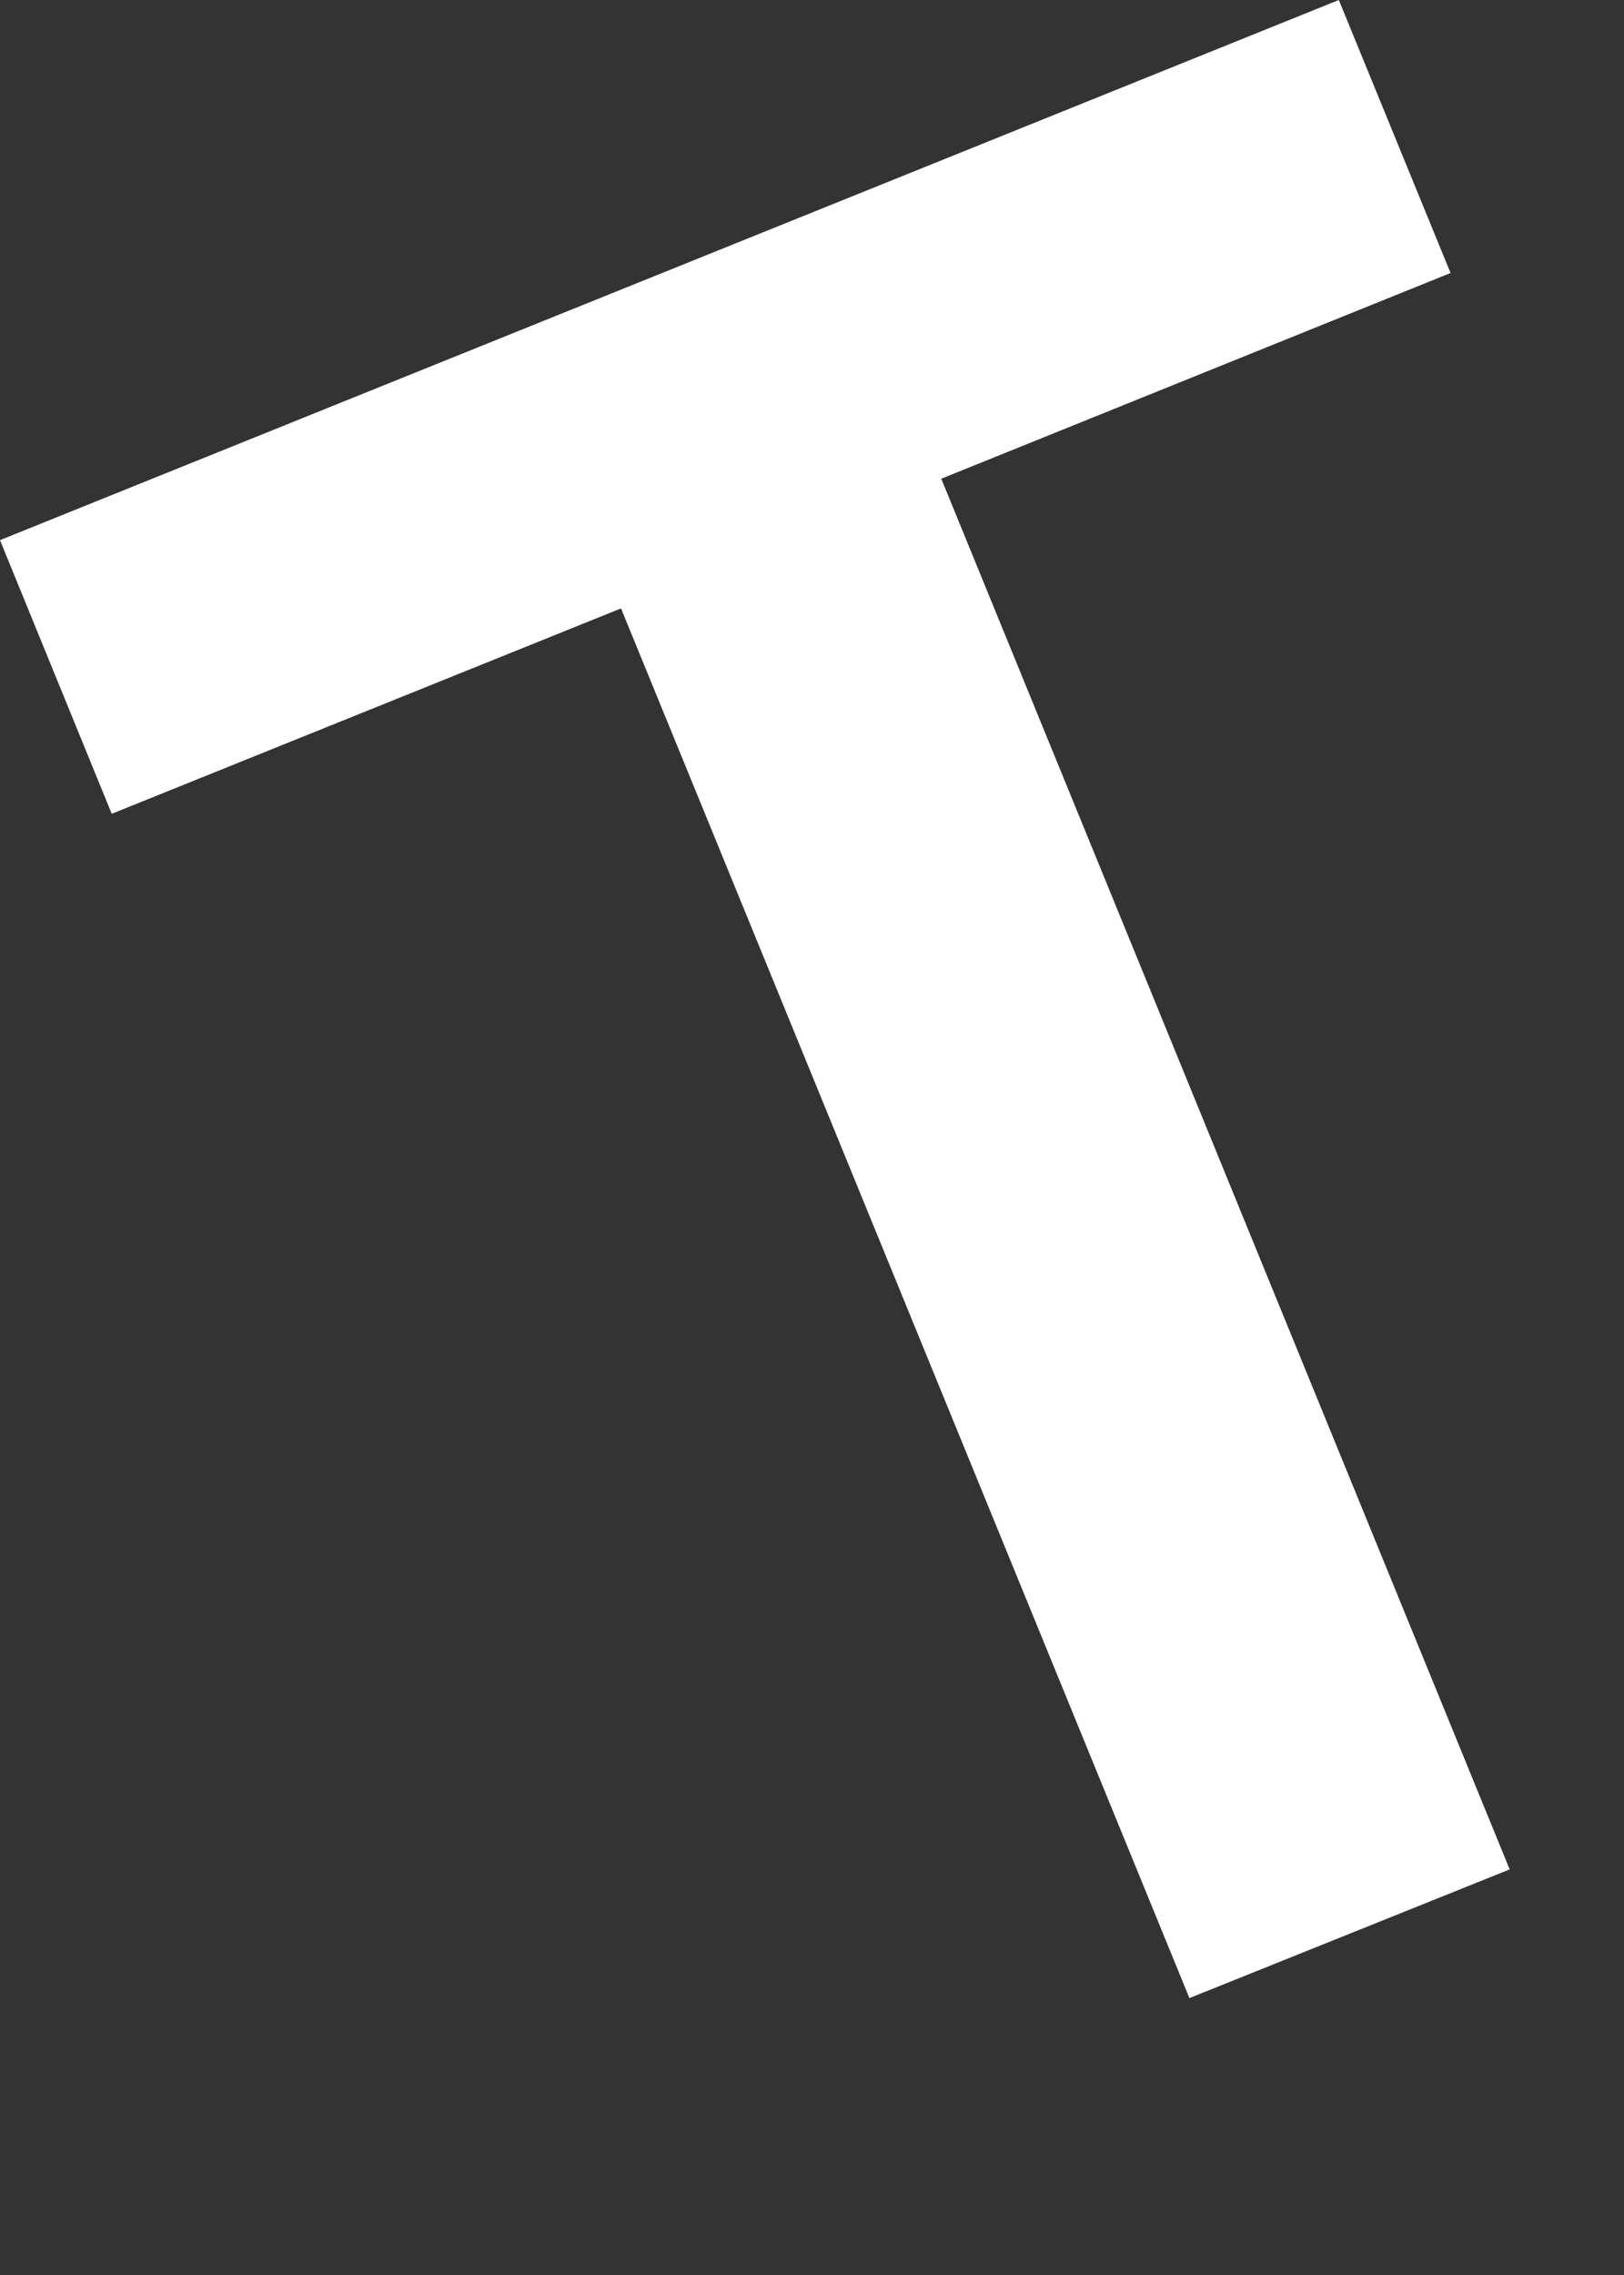
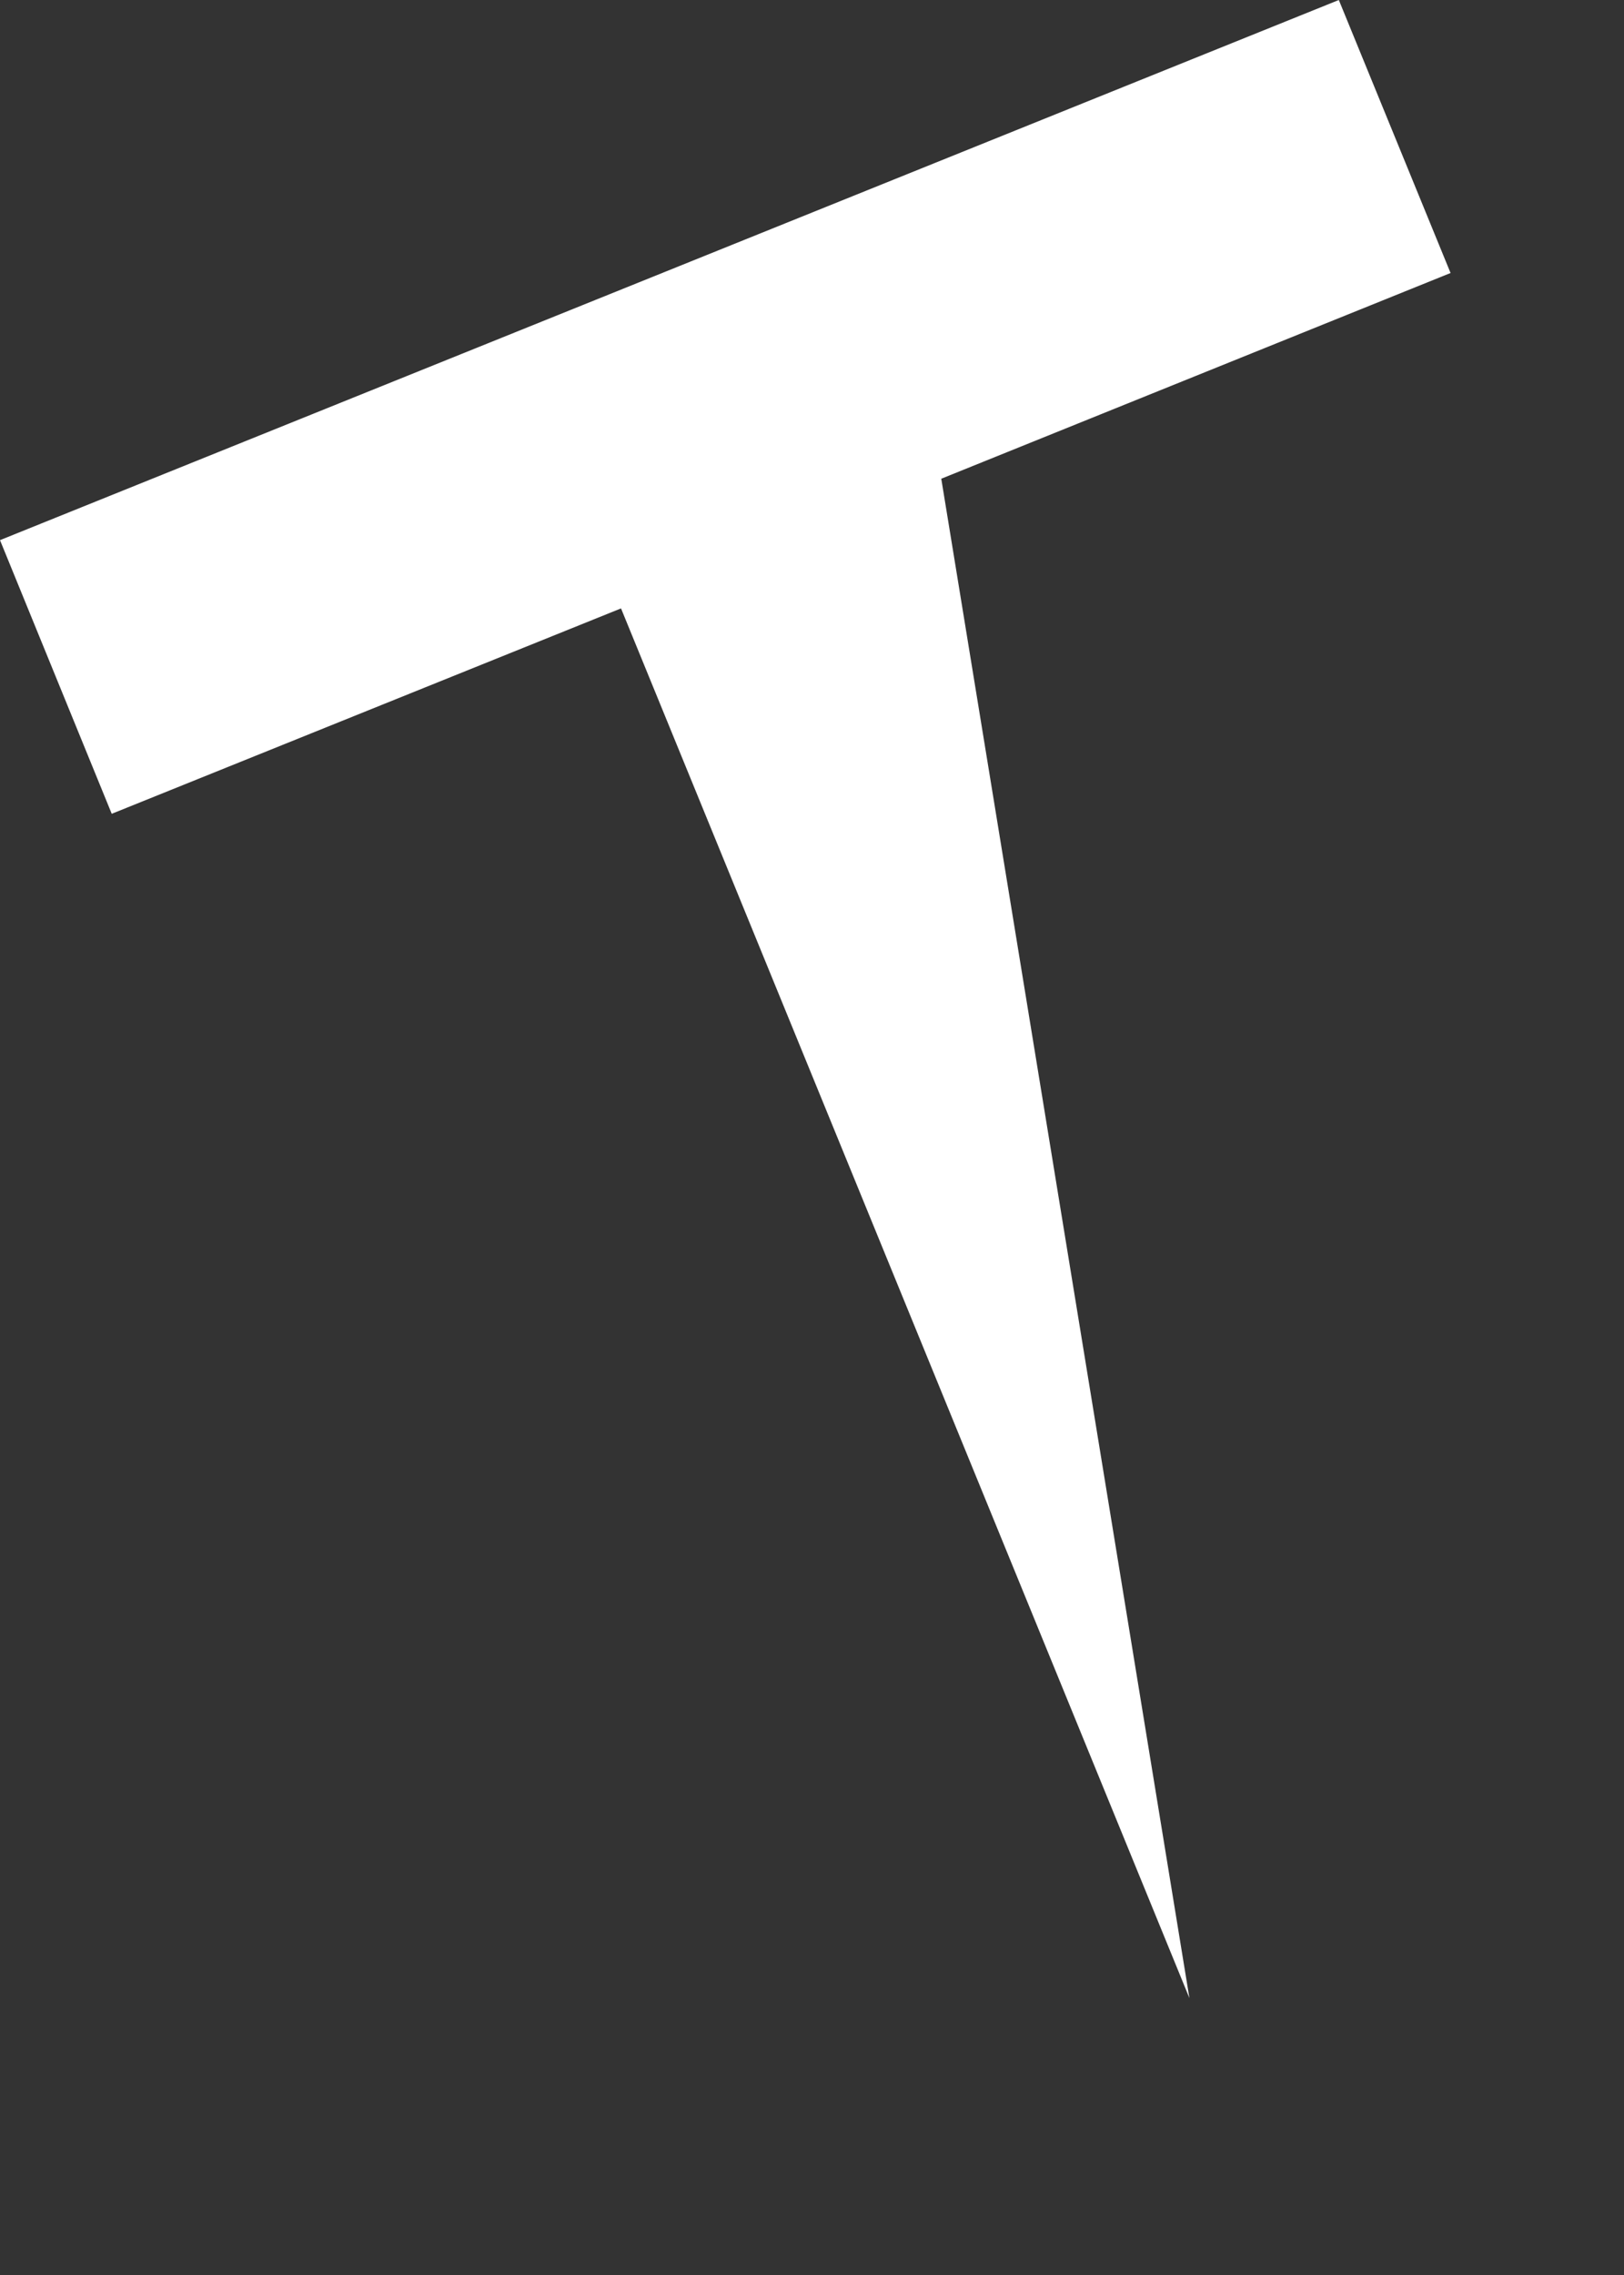
<svg xmlns="http://www.w3.org/2000/svg" fill="none" height="100%" overflow="visible" preserveAspectRatio="none" style="display: block;" viewBox="0 0 5 7" width="100%">
  <rect x="0" y="0" width="5" height="7" fill="#333333" stroke="none" />
-   <path d="M1.912 1.872L0.344 2.504L0 1.662L4.122 0L4.466 0.84L2.898 1.473L4.648 5.752L3.662 6.148L1.912 1.872Z" fill="white" id="Vector" />
+   <path d="M1.912 1.872L0.344 2.504L0 1.662L4.122 0L4.466 0.84L2.898 1.473L3.662 6.148L1.912 1.872Z" fill="white" id="Vector" />
</svg>